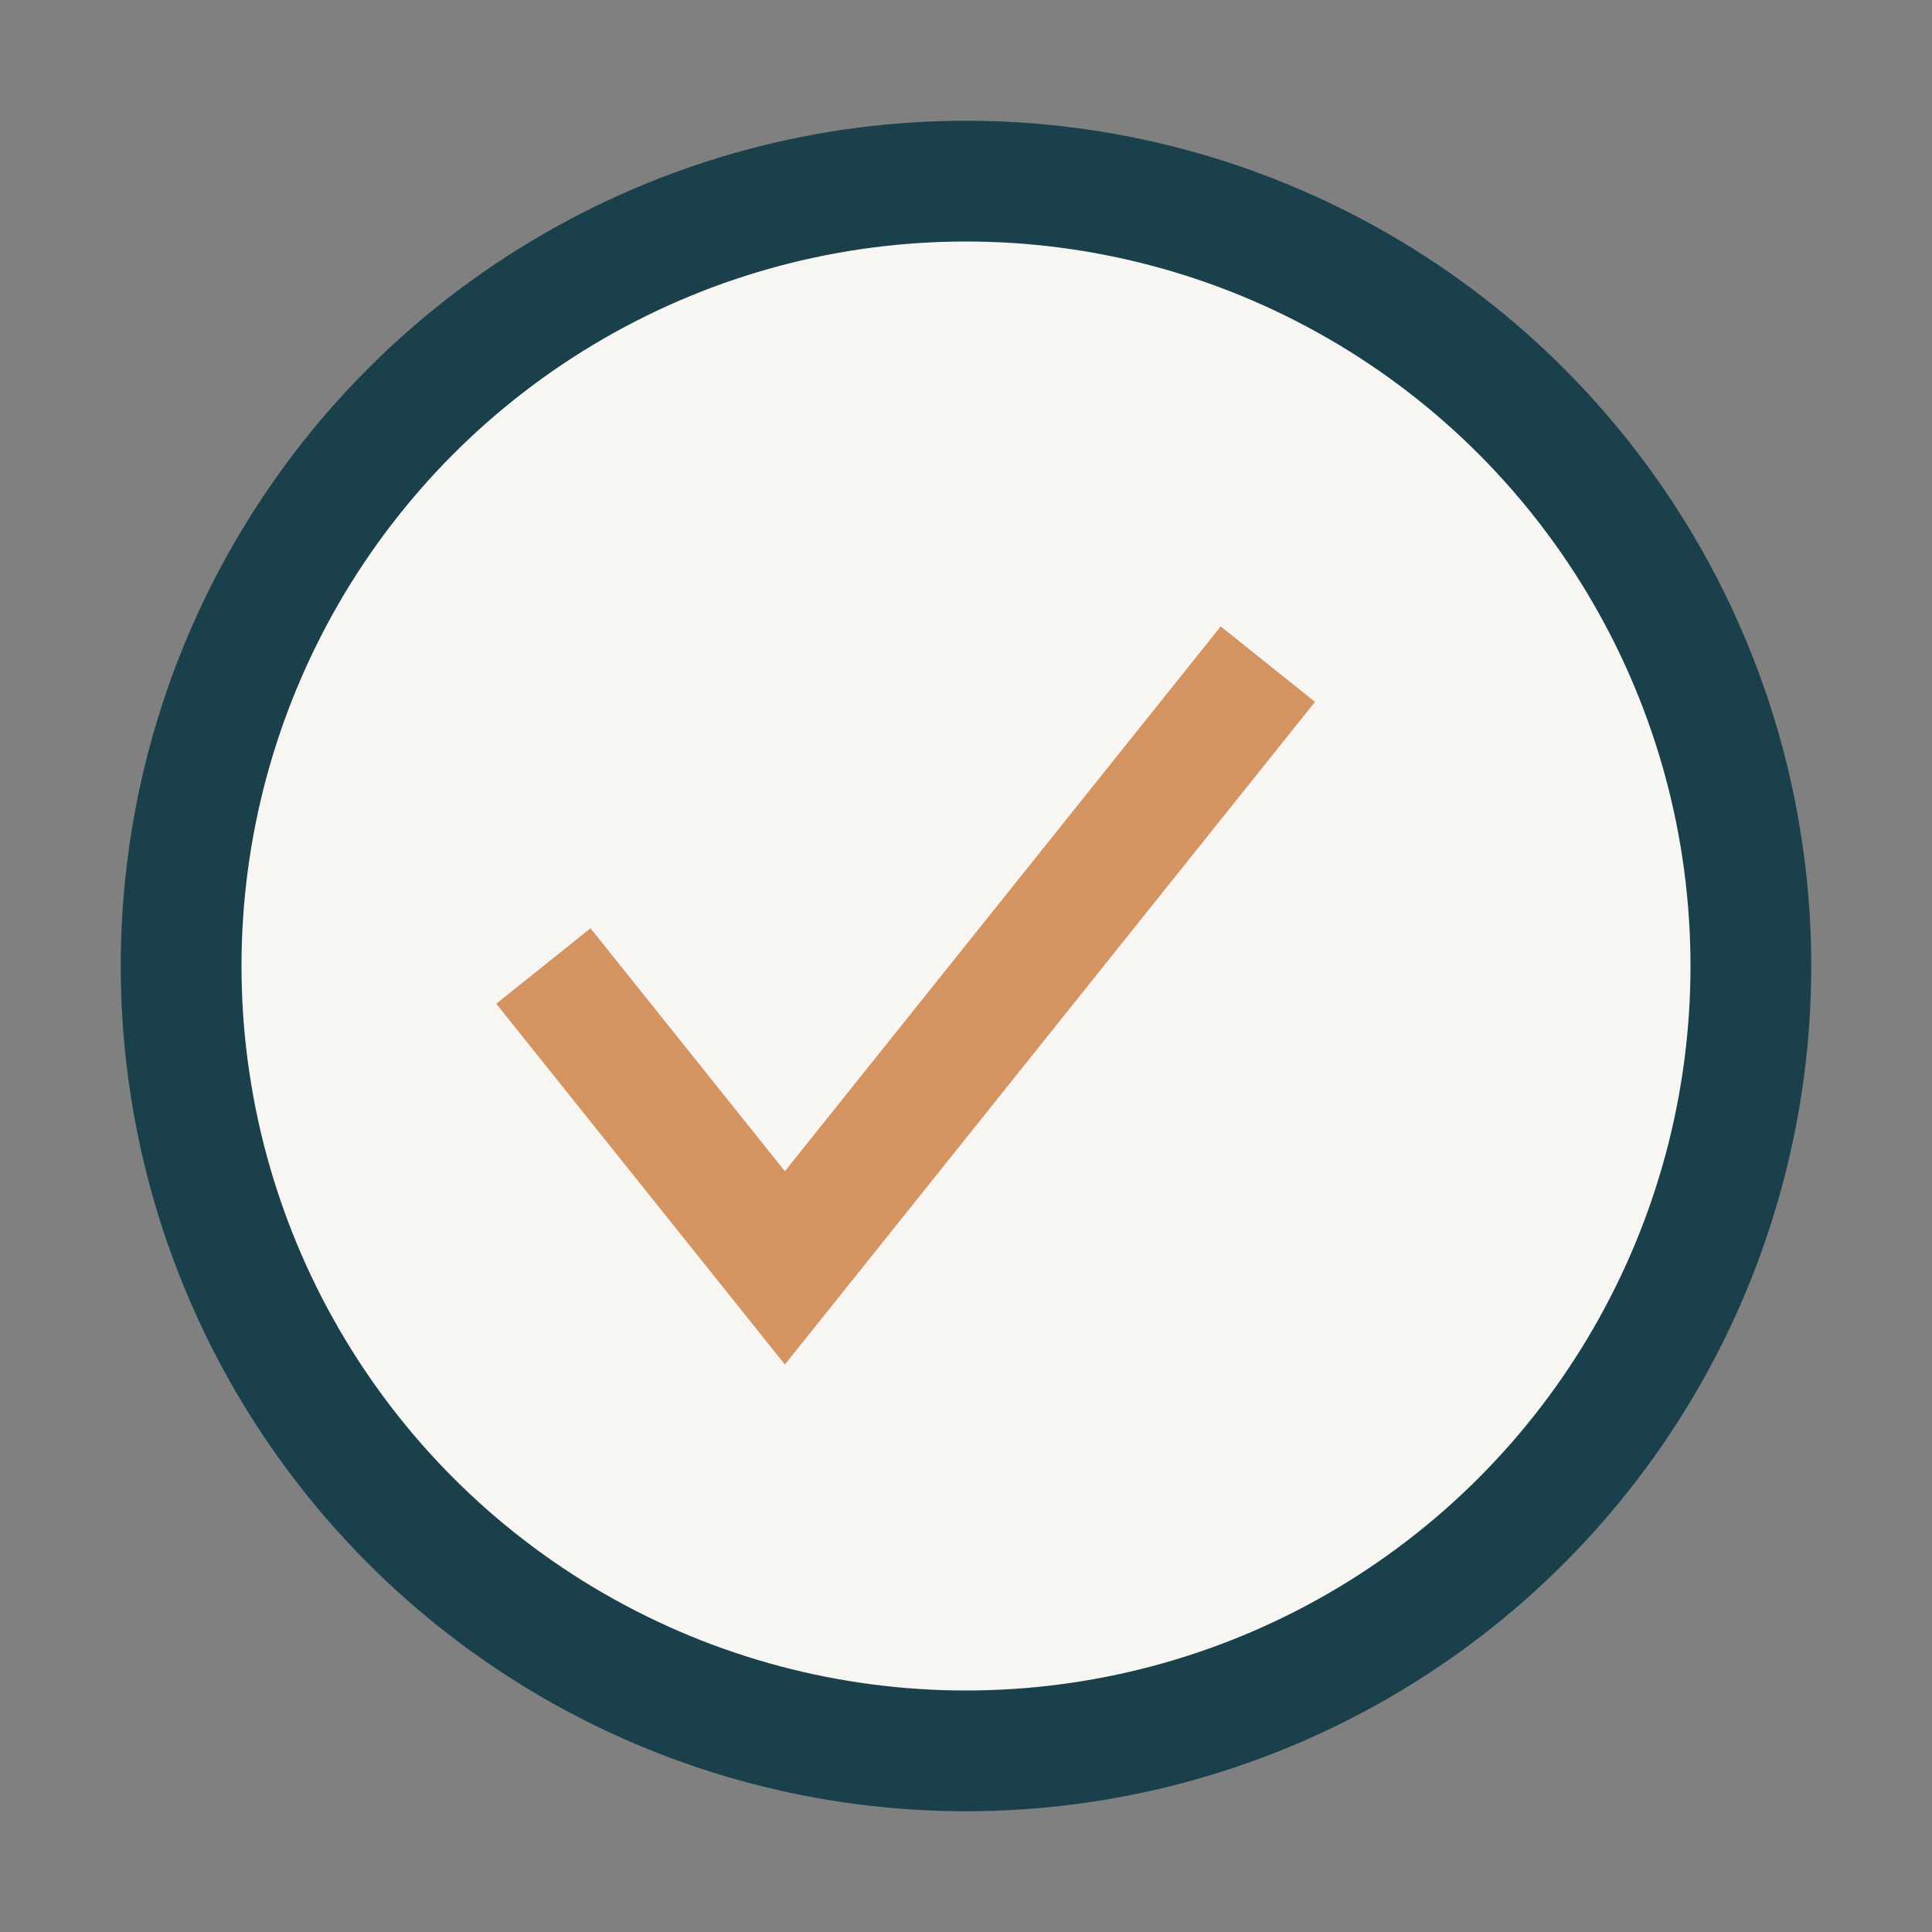
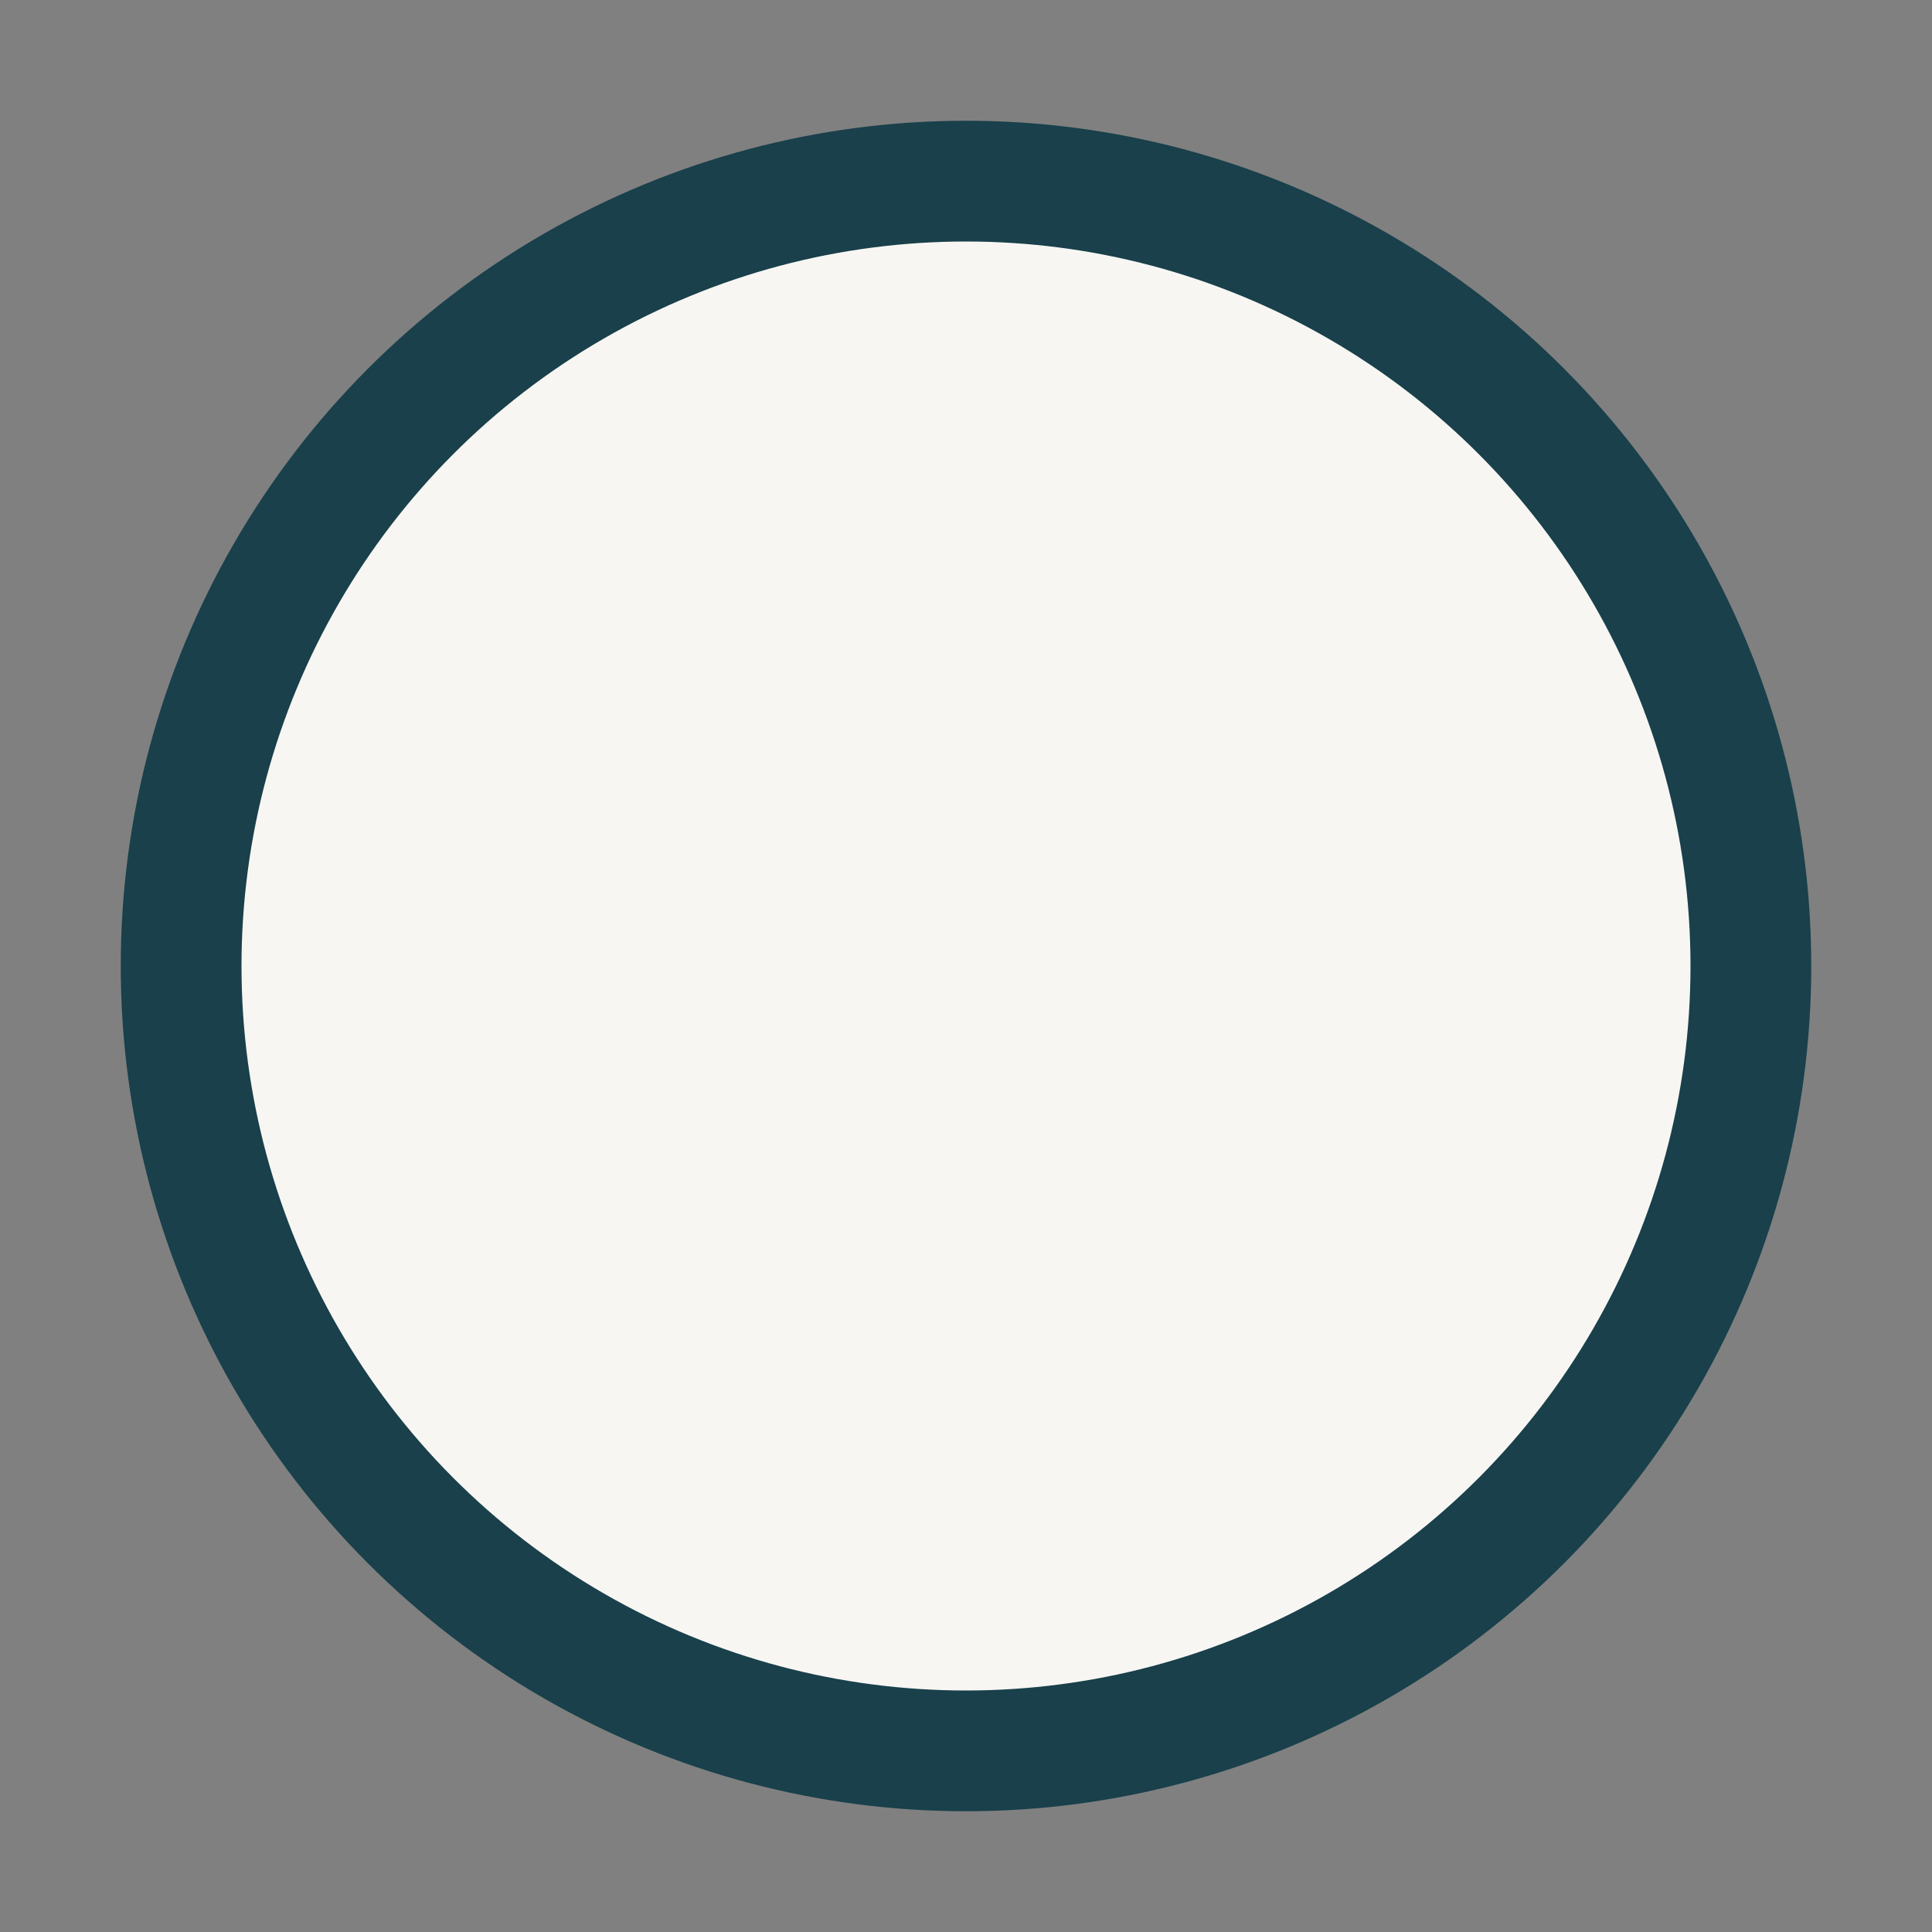
<svg xmlns="http://www.w3.org/2000/svg" width="32" height="32" viewBox="0 0 32 32">
  <rect x="0" y="0" width="32" height="32" fill="#808080" stroke="none" />
  <circle cx="16" cy="16" r="13" fill="#F7F6F3" stroke="#19404B" stroke-width="2" />
-   <path d="M9 16l4 5 8-10" stroke="#D39462" stroke-width="2" fill="none" />
</svg>